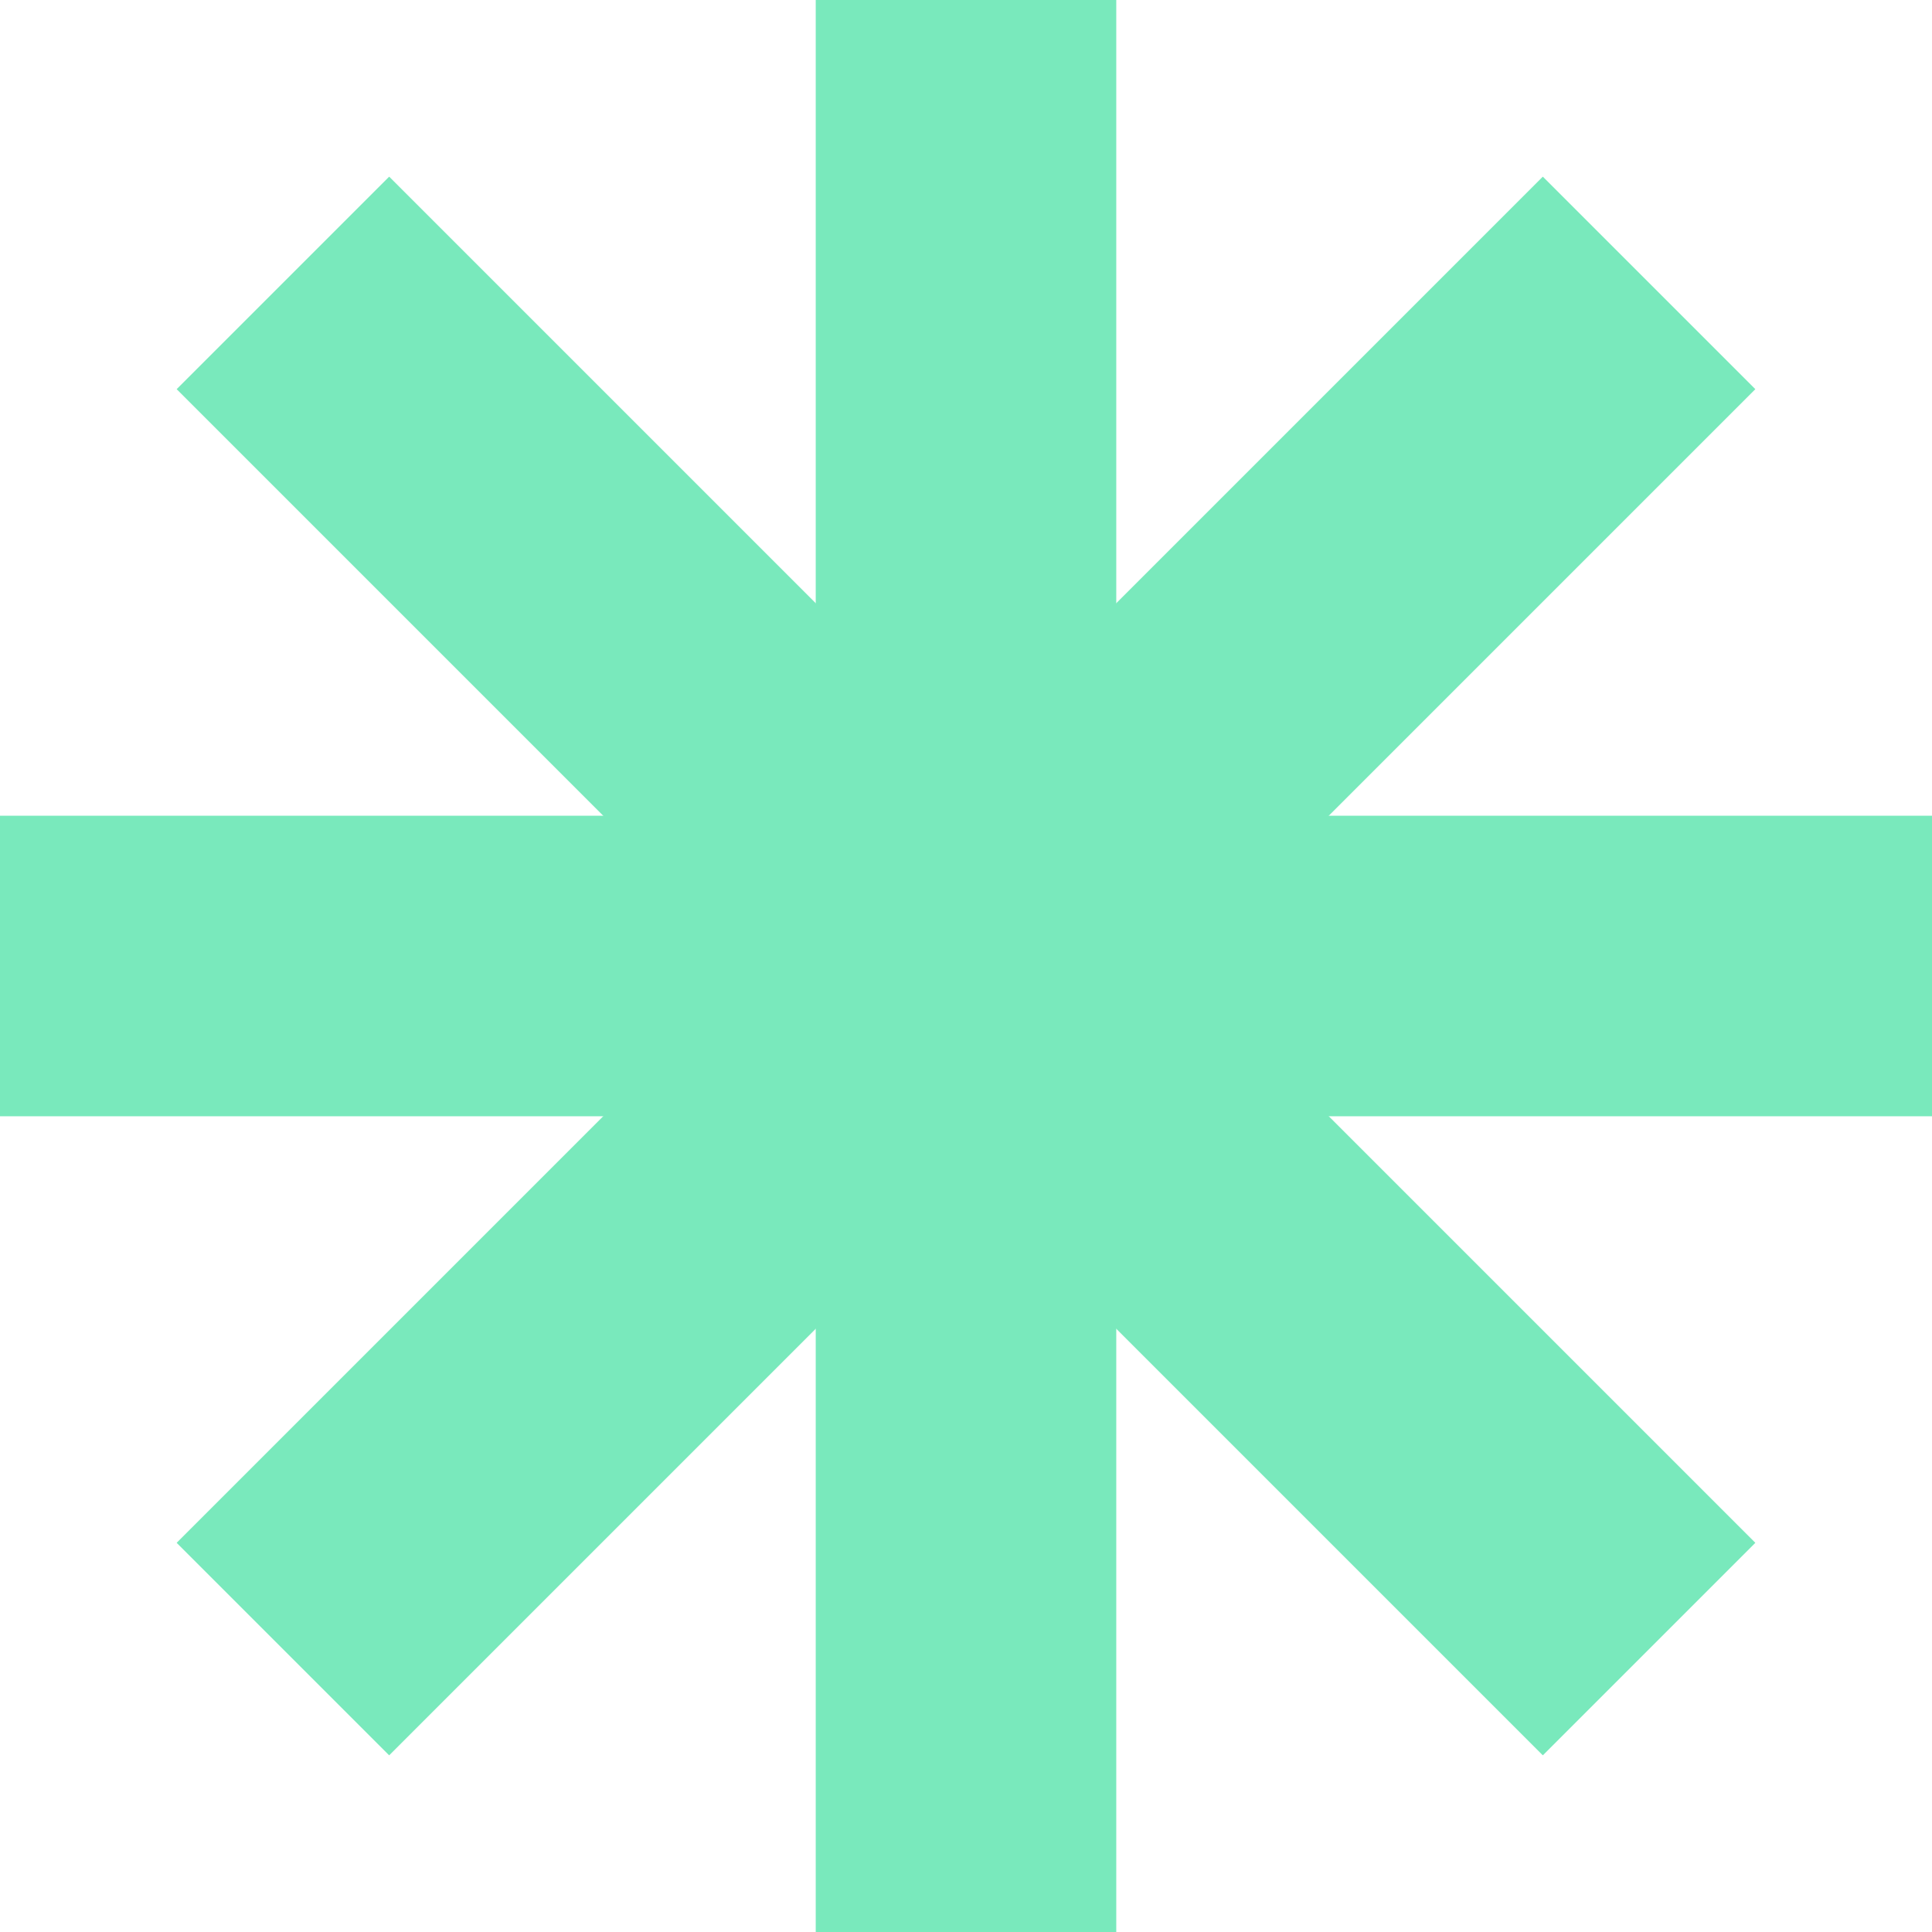
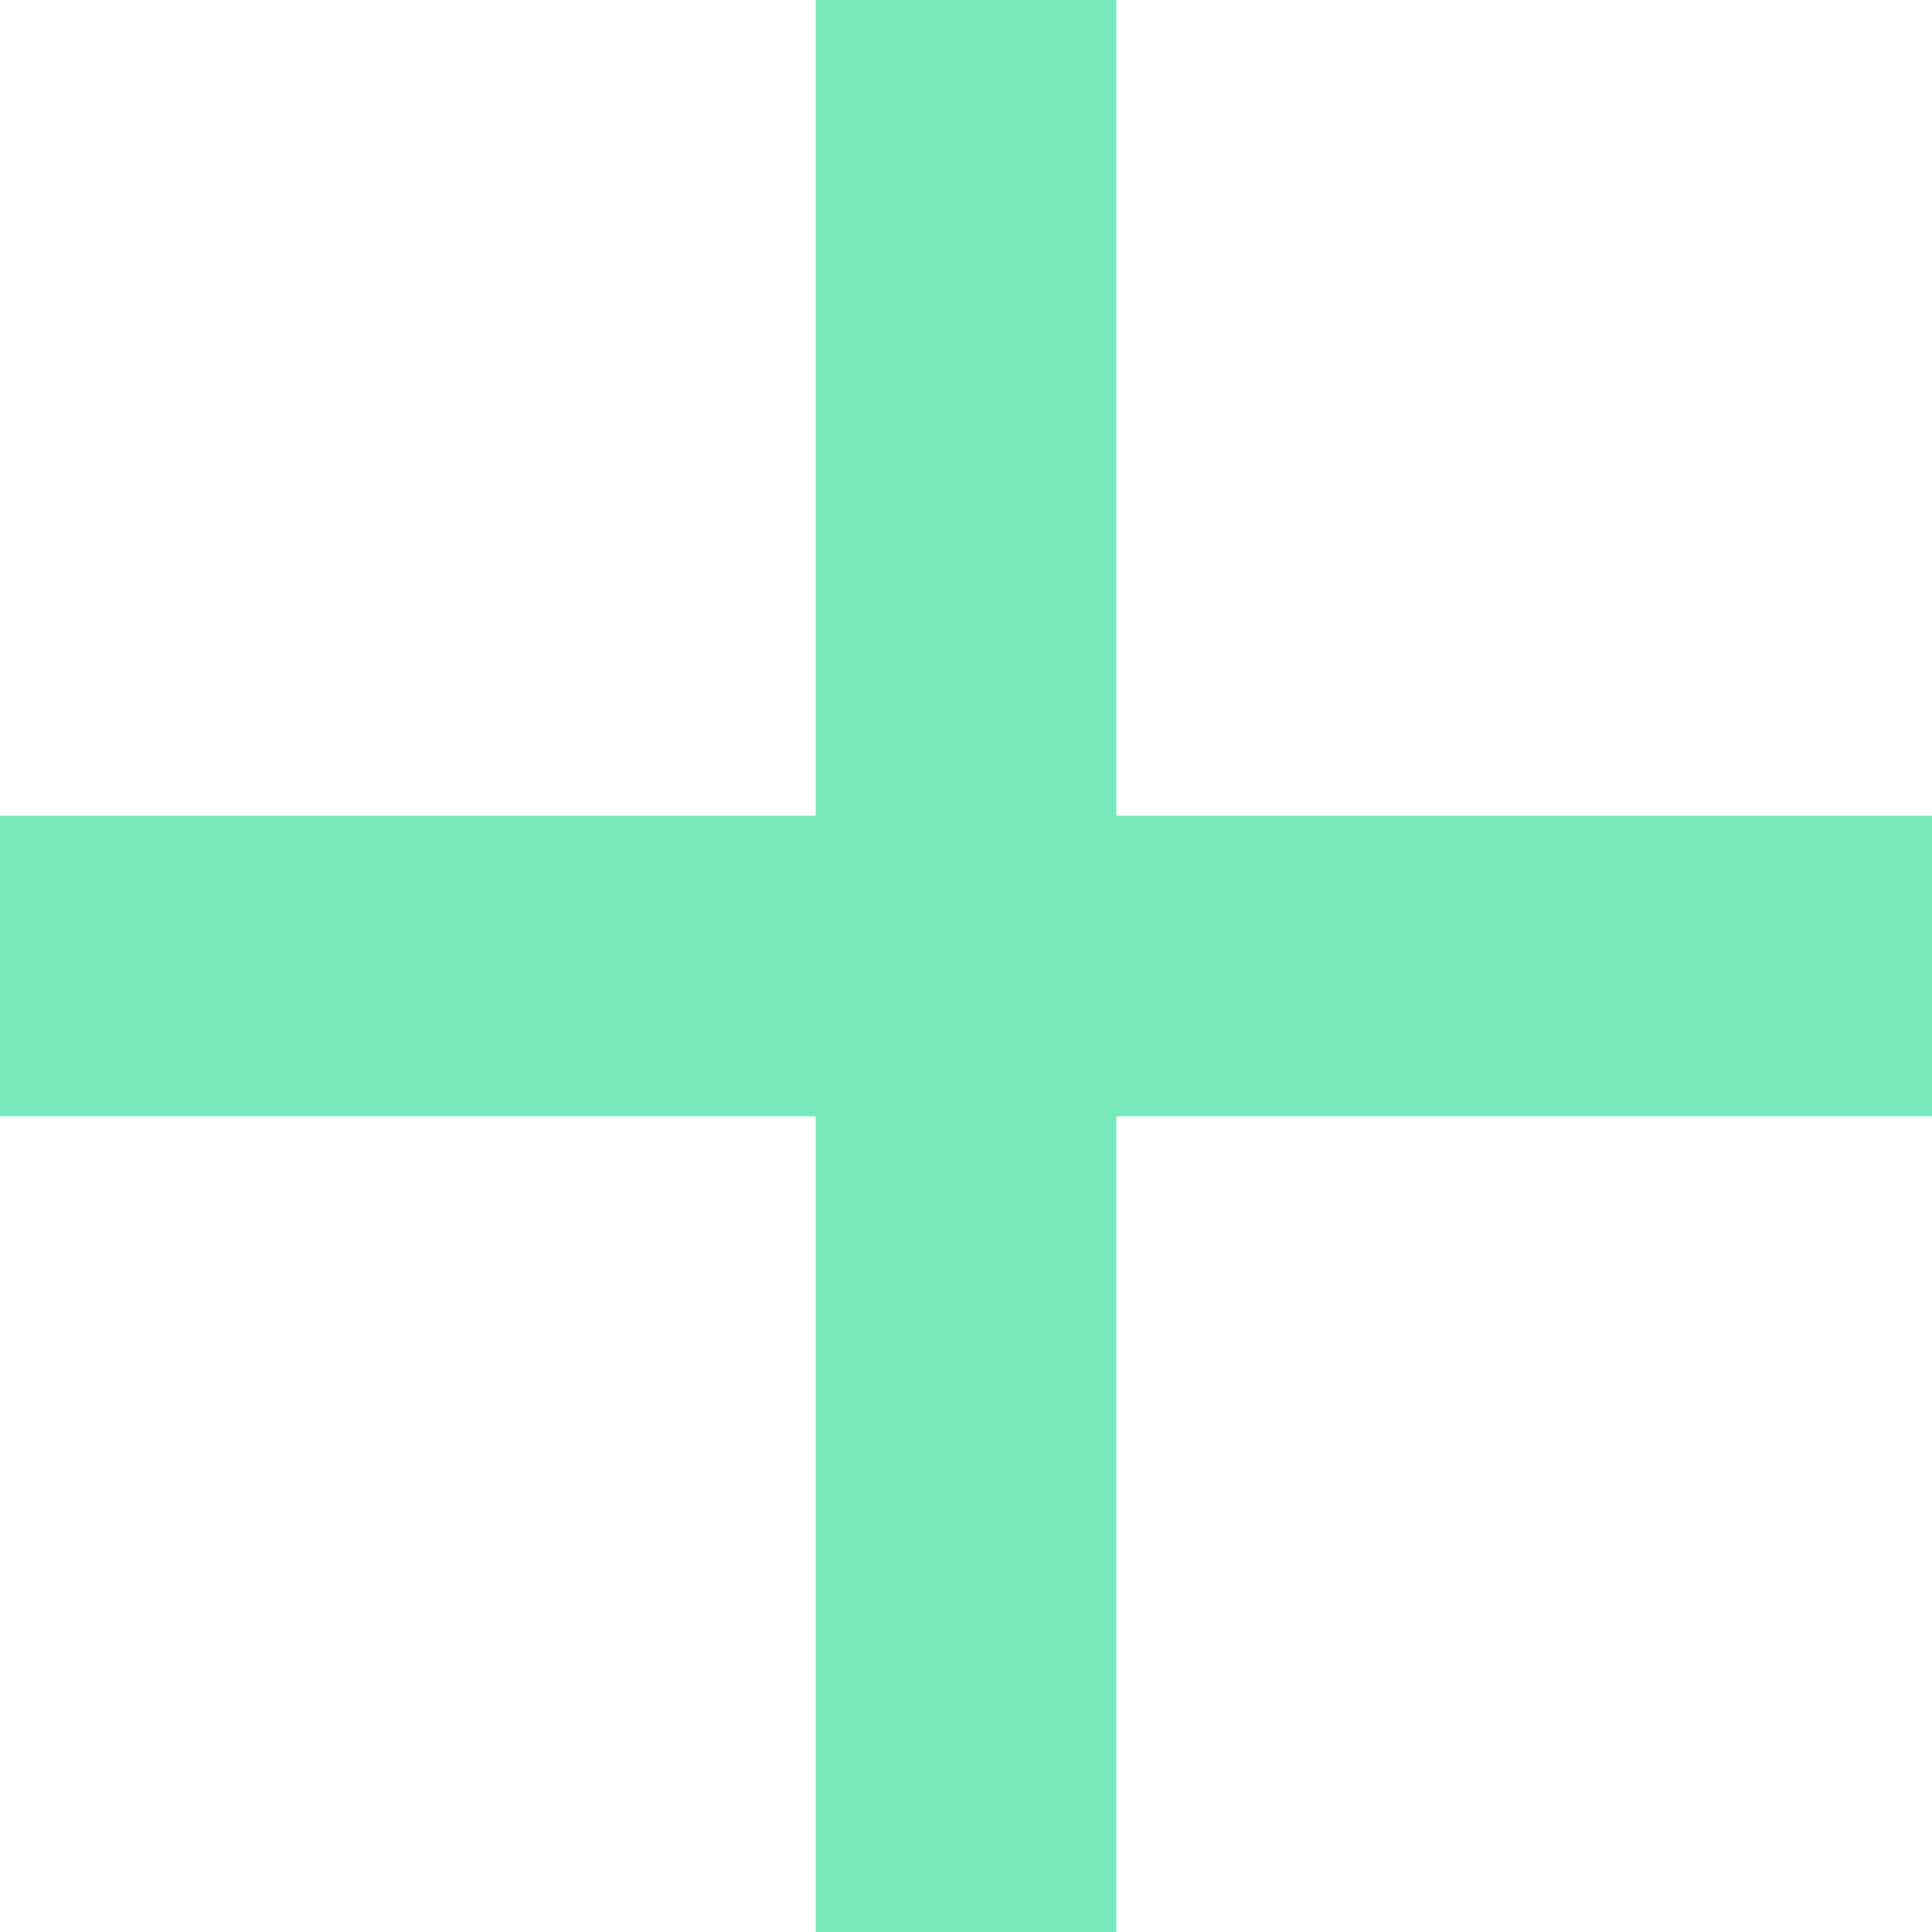
<svg xmlns="http://www.w3.org/2000/svg" width="32" height="32" viewBox="0 0 32 32" fill="none">
  <path d="M13.511 0H18.489V32H13.511V0Z" fill="#79E9BC" />
  <path d="M32 13.511V18.489L0 18.489L2.17586e-07 13.511L32 13.511Z" fill="#79E9BC" />
-   <path d="M29.074 25.554L25.554 29.074L2.926 6.446L6.446 2.926L29.074 25.554Z" fill="#79E9BC" />
-   <path d="M6.446 29.074L2.926 25.554L25.554 2.926L29.074 6.446L6.446 29.074Z" fill="#79E9BC" />
</svg>